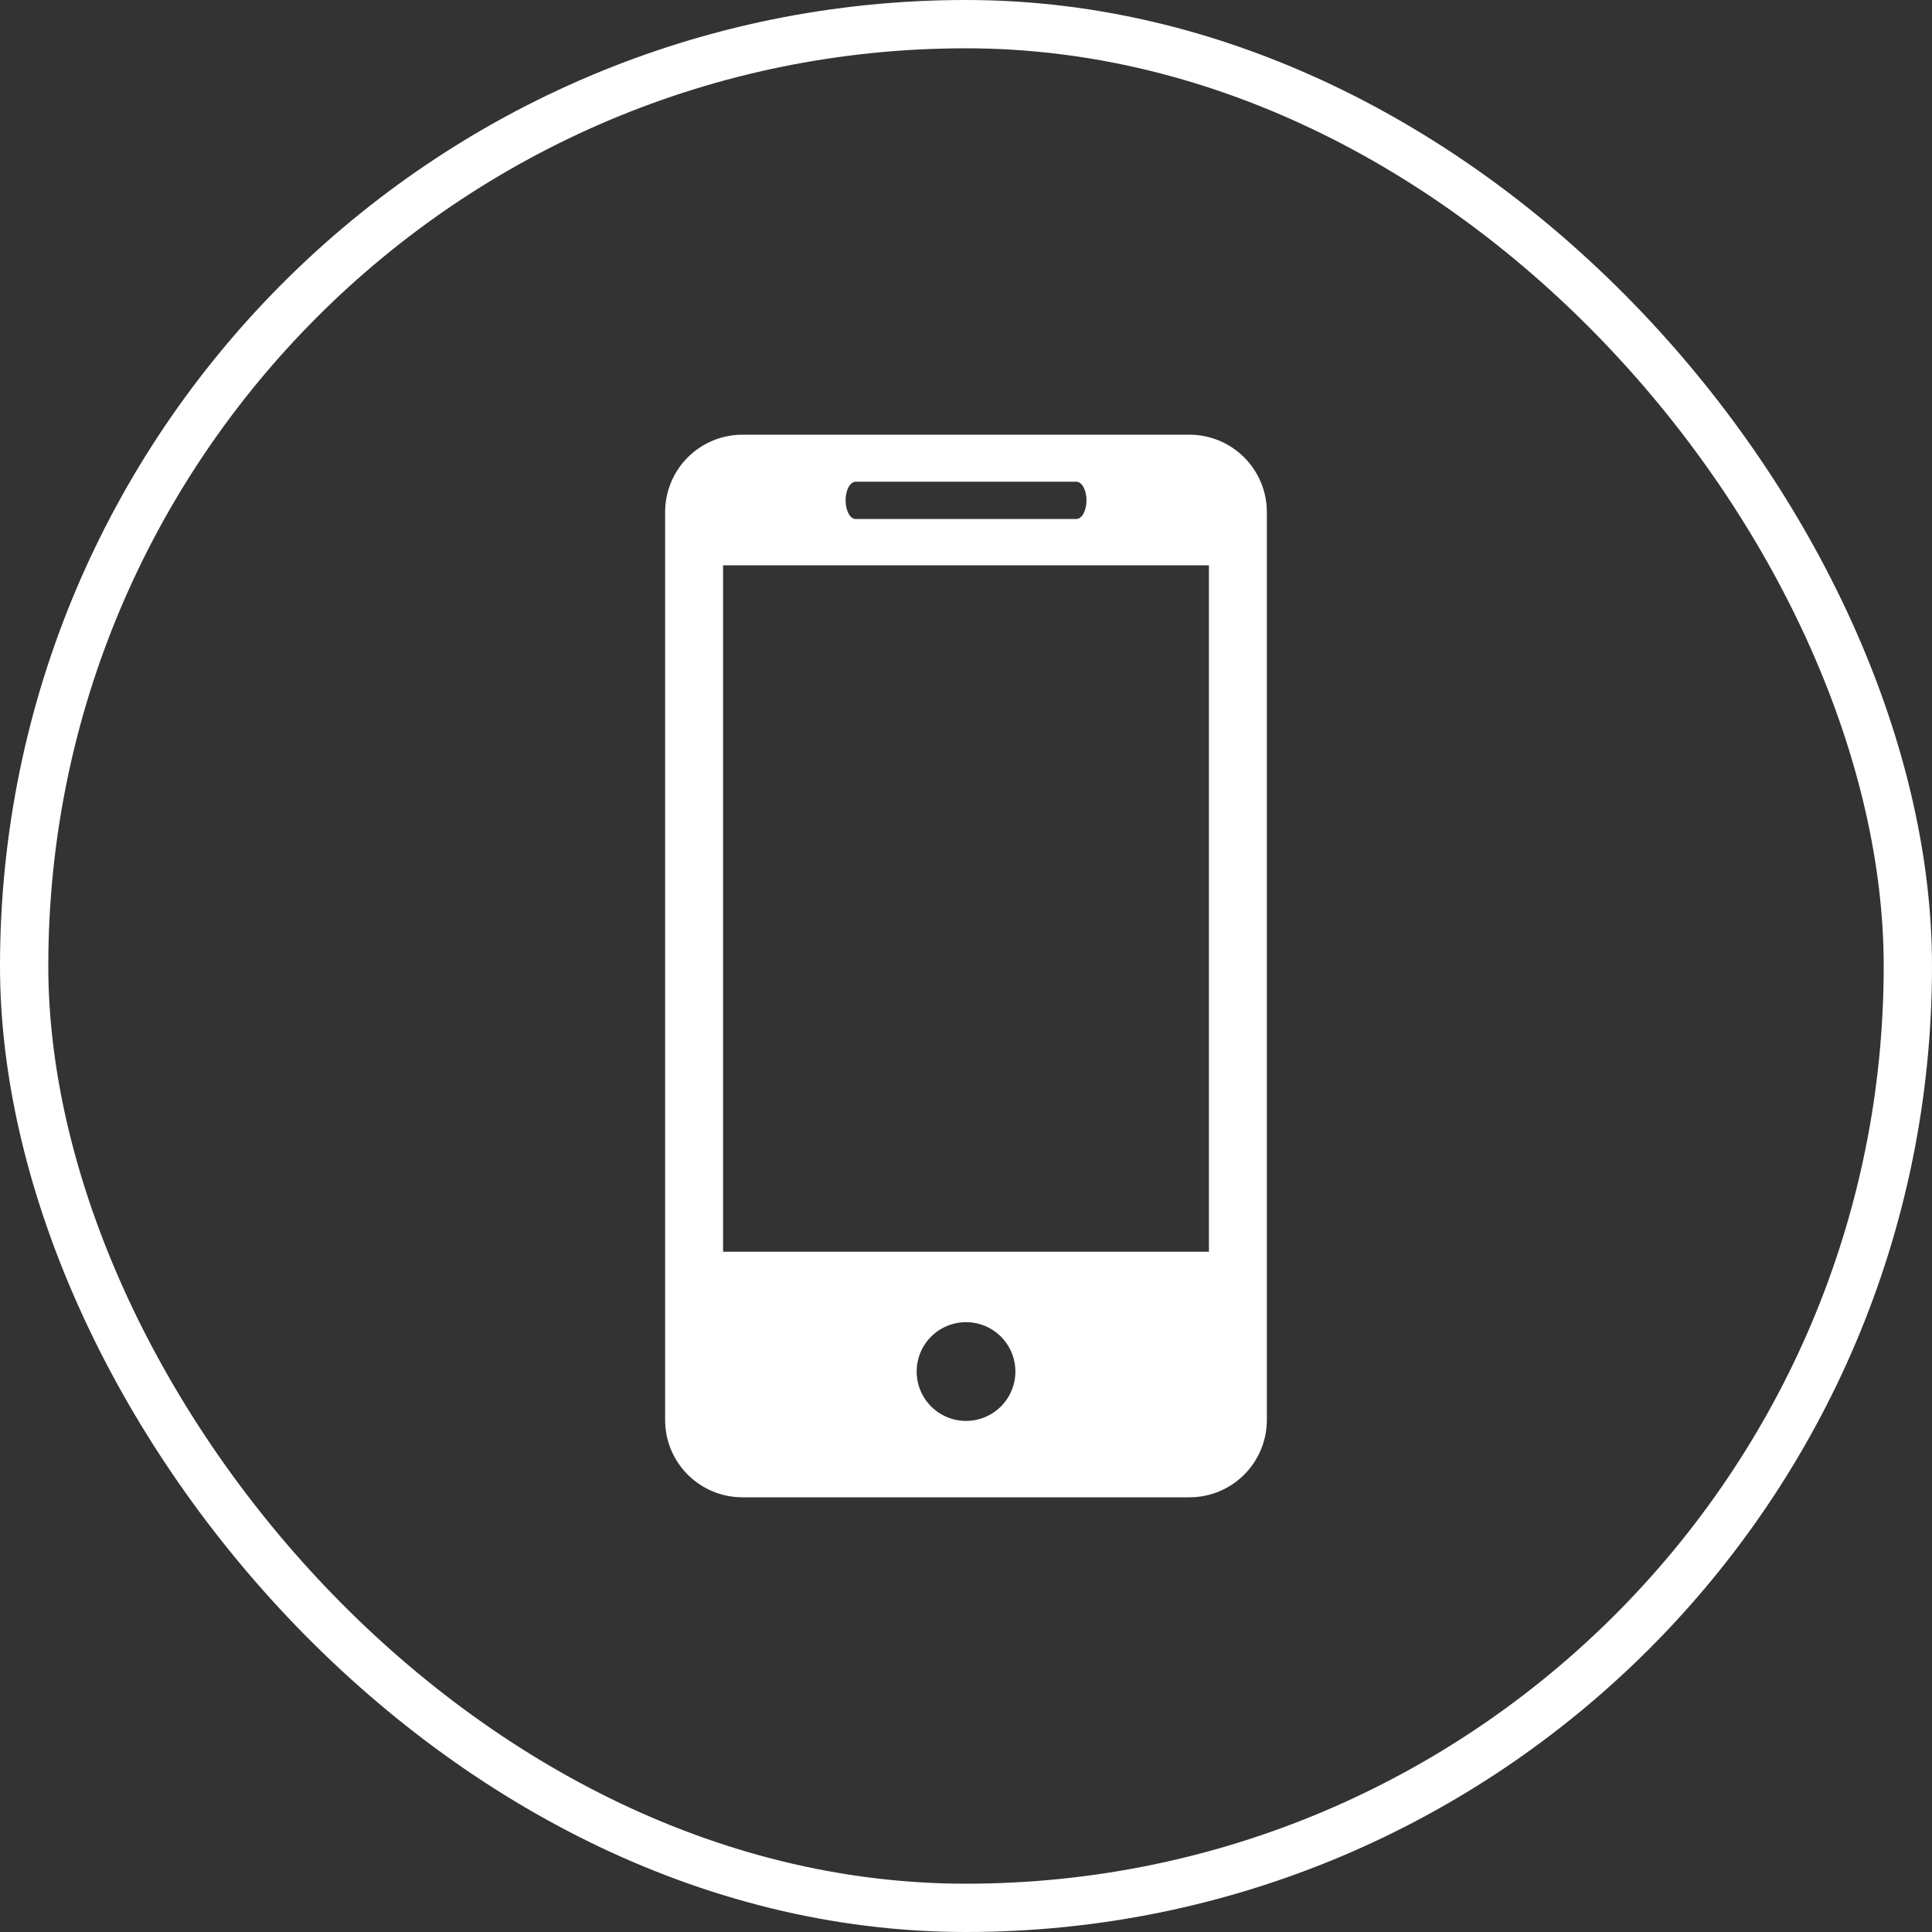
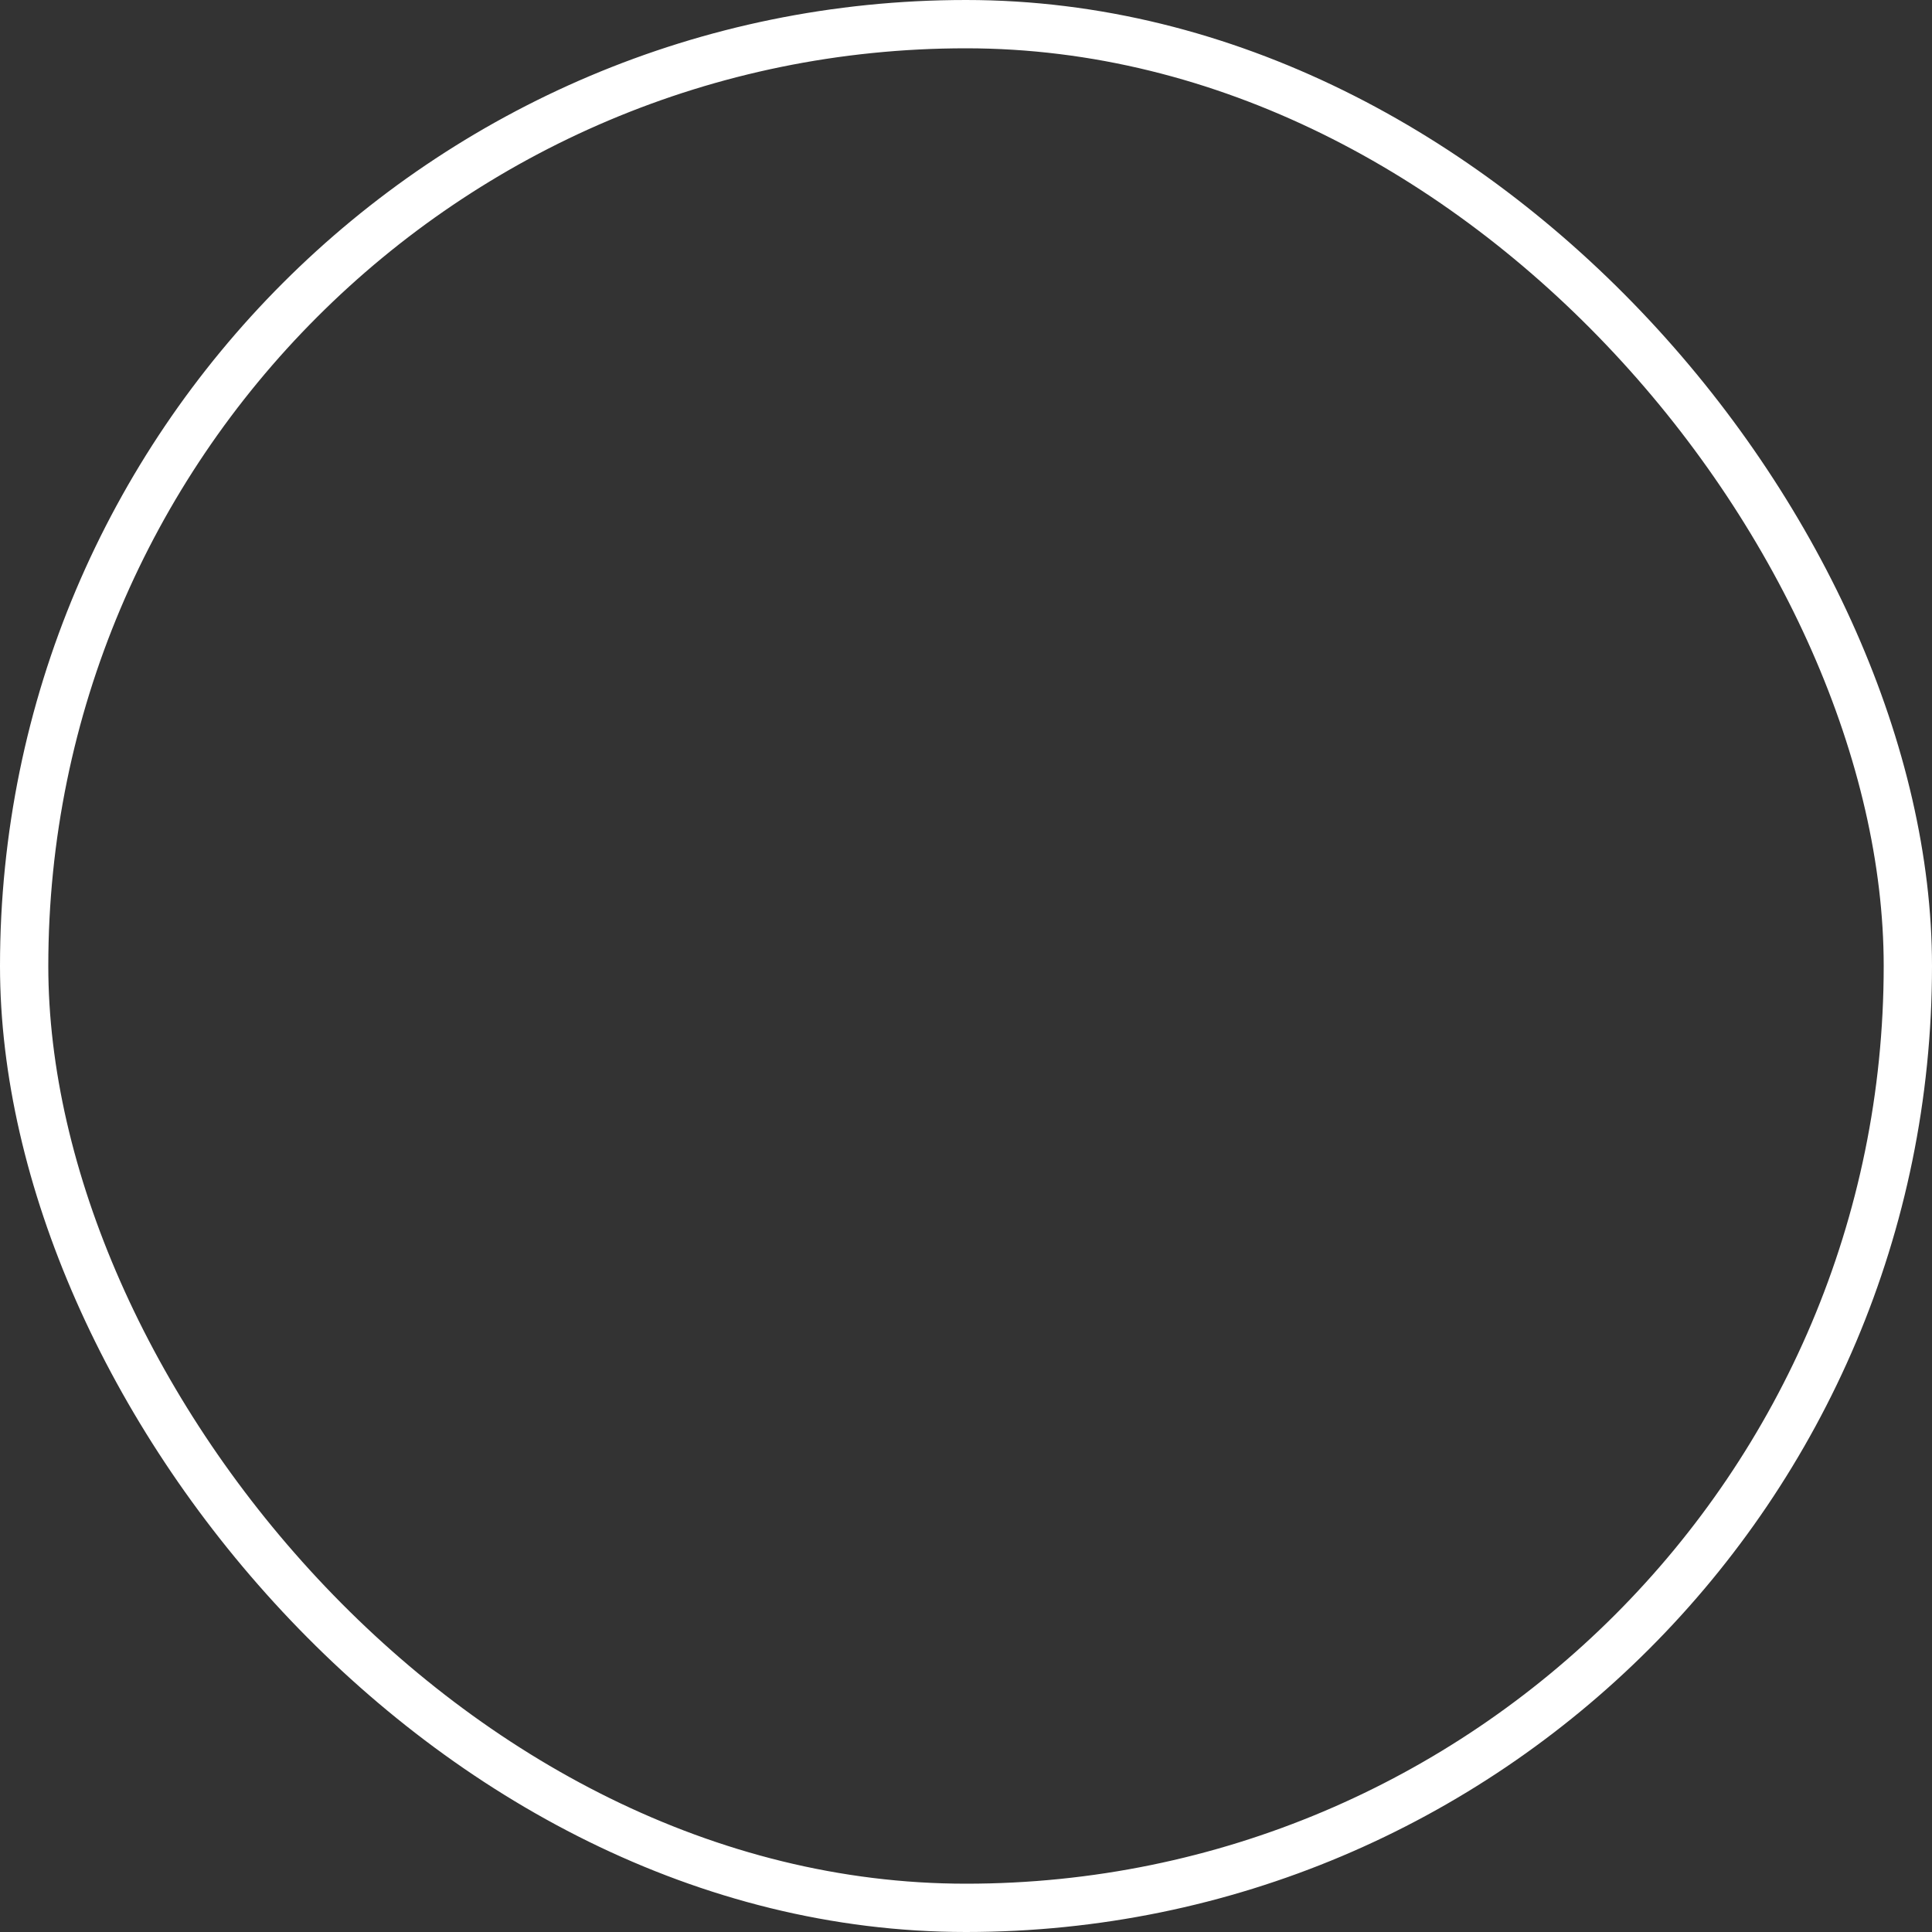
<svg xmlns="http://www.w3.org/2000/svg" width="80" height="80" viewBox="0 0 80 80" fill="none">
  <rect x="0" y="0" width="80" height="80" fill="#333333" stroke="none" />
  <rect x="1" y="1" width="78" height="78" rx="39" stroke="white" stroke-width="2" />
-   <path d="M49.256 18H30.743C30.322 18 29.906 18.083 29.517 18.244C29.128 18.405 28.775 18.641 28.478 18.939C28.18 19.237 27.945 19.59 27.784 19.979C27.623 20.368 27.541 20.784 27.541 21.205V58.798C27.541 60.565 28.971 62 30.743 62H49.256C50.105 62 50.919 61.662 51.519 61.062C52.12 60.461 52.457 59.647 52.458 58.798V21.205C52.458 20.356 52.12 19.541 51.52 18.94C50.919 18.339 50.105 18.001 49.256 18ZM35.431 19.947H44.571C44.801 19.947 44.989 20.291 44.989 20.718C44.989 21.144 44.801 21.491 44.571 21.491H35.431C35.199 21.491 35.014 21.144 35.014 20.718C35.014 20.291 35.199 19.947 35.431 19.947ZM40.001 58.837C39.459 58.837 38.939 58.621 38.555 58.238C38.172 57.854 37.957 57.334 37.957 56.792C37.957 56.25 38.172 55.73 38.555 55.347C38.939 54.963 39.459 54.748 40.001 54.748C40.543 54.748 41.063 54.963 41.446 55.347C41.83 55.73 42.045 56.25 42.045 56.792C42.045 57.334 41.83 57.854 41.446 58.238C41.063 58.621 40.543 58.837 40.001 58.837ZM50.059 51.831H29.941V23.408H50.059V51.831Z" fill="white" />
</svg>